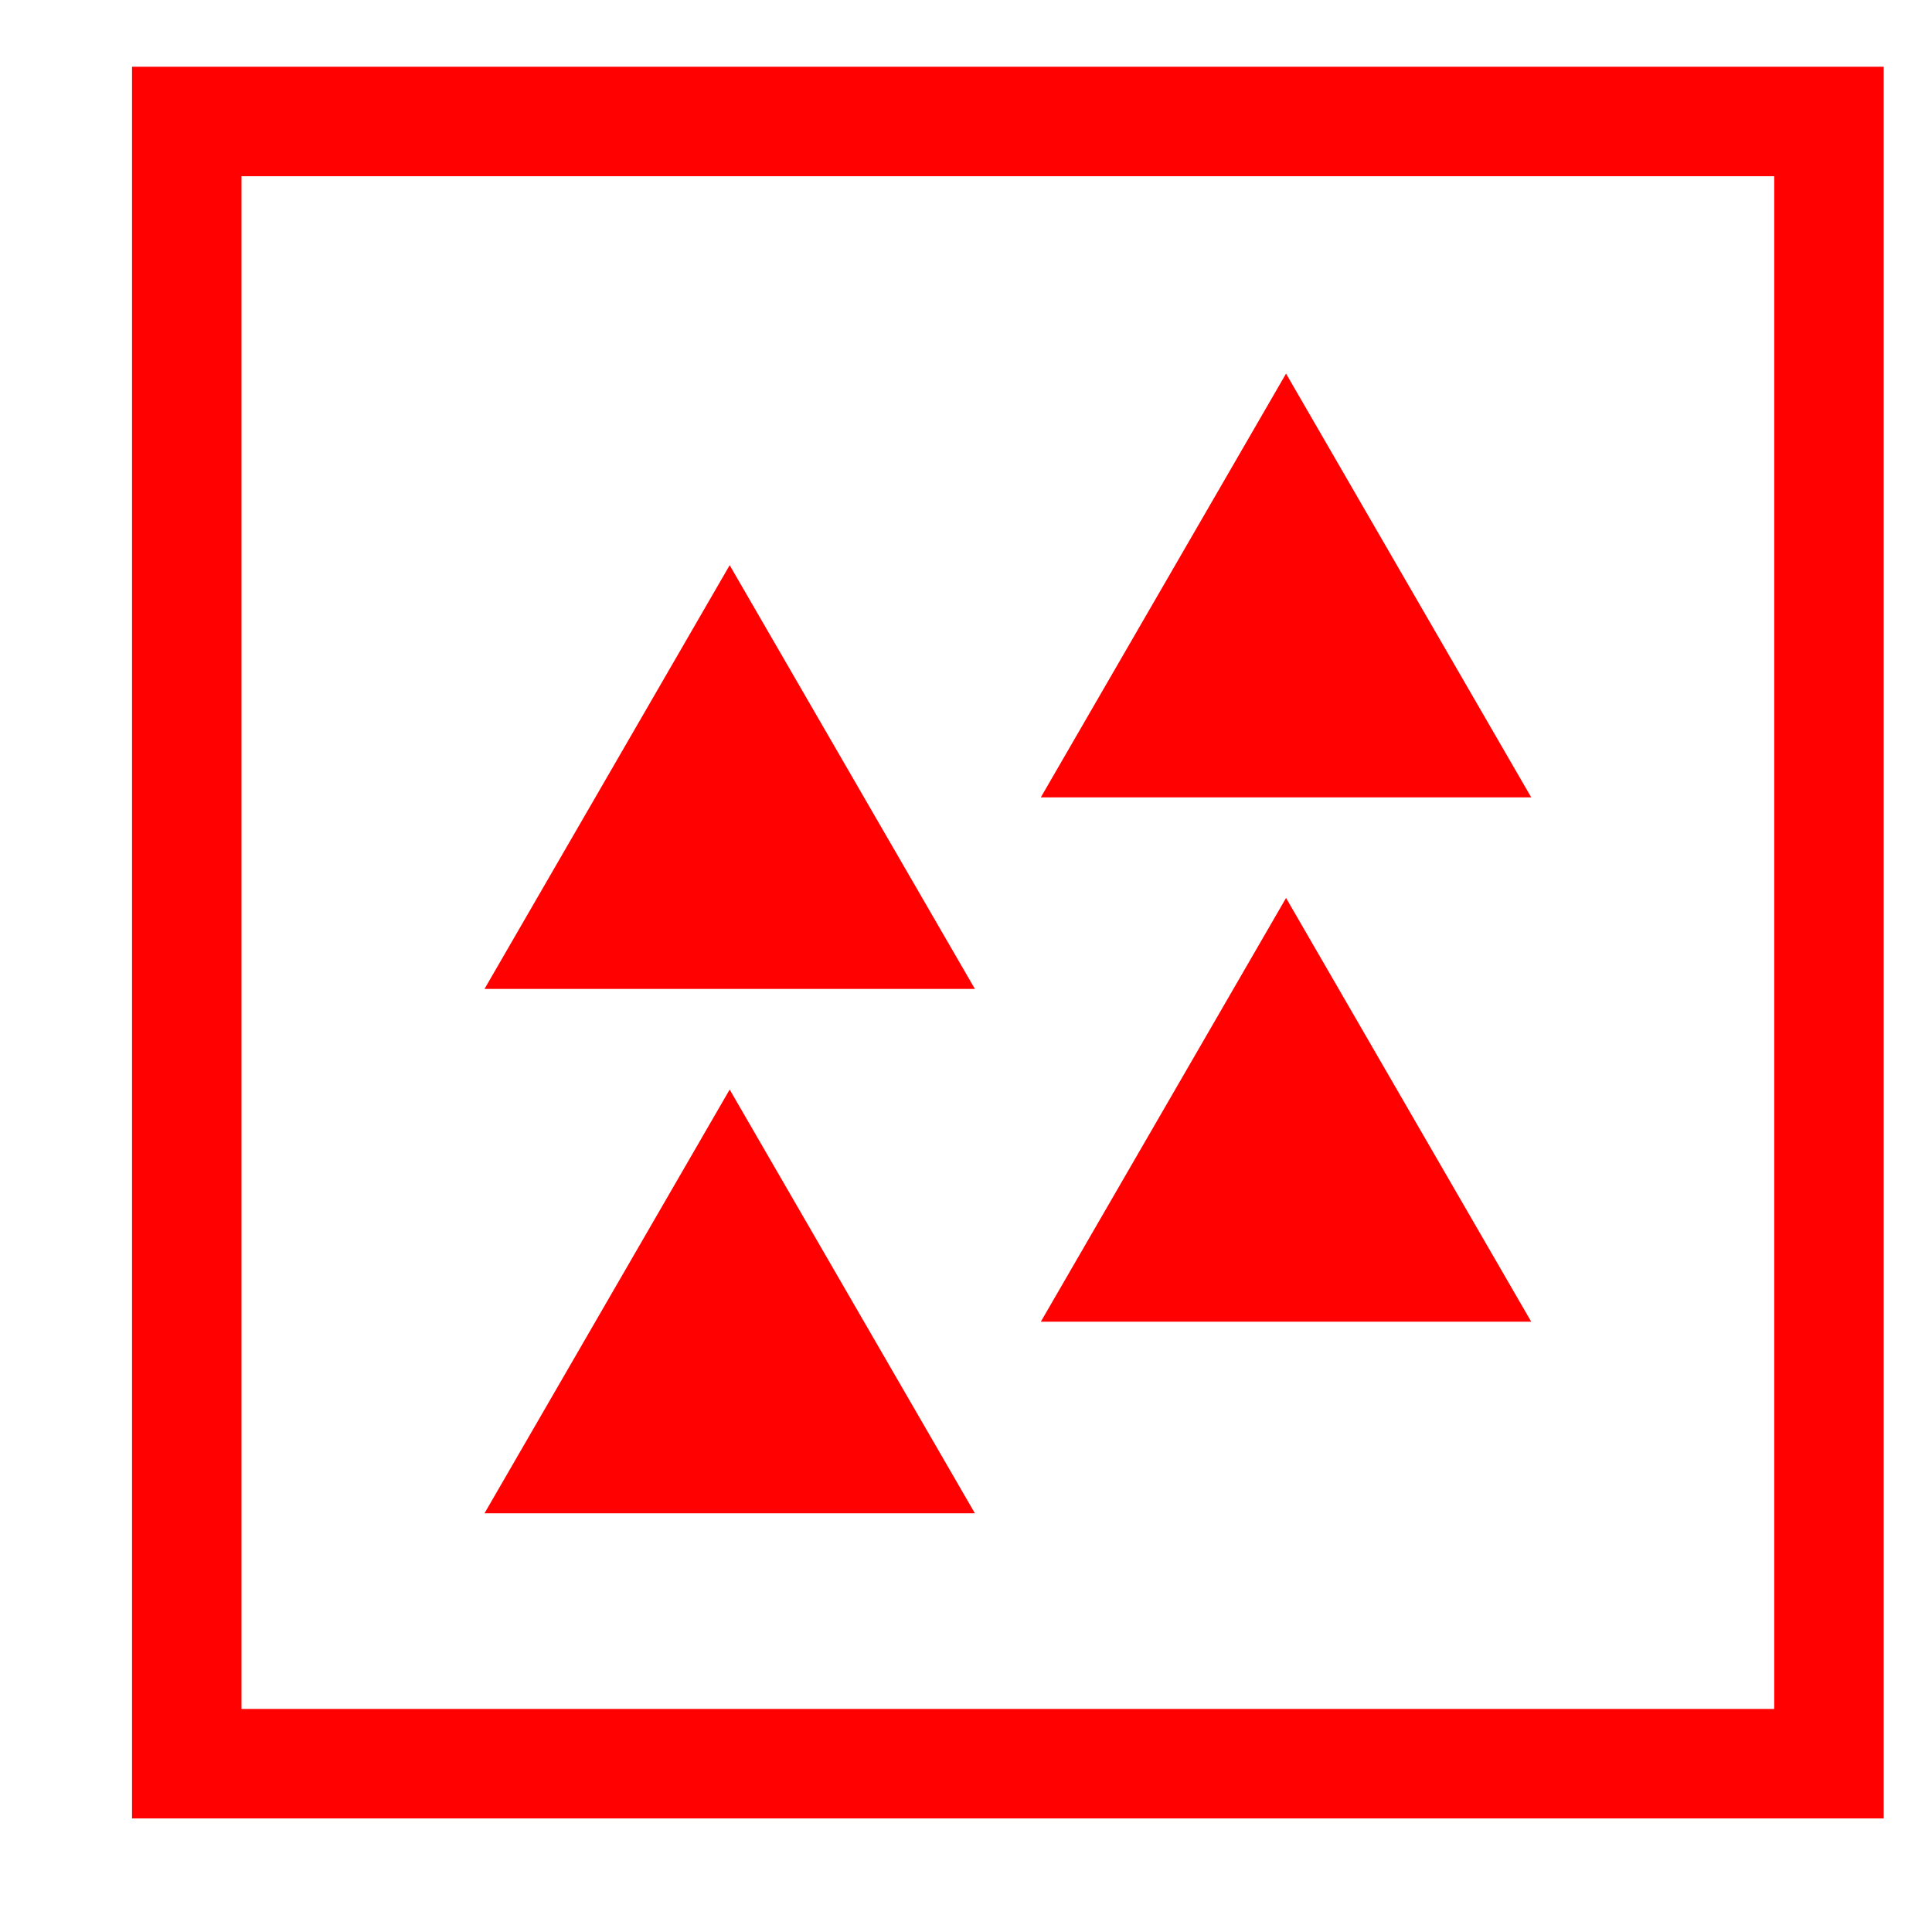
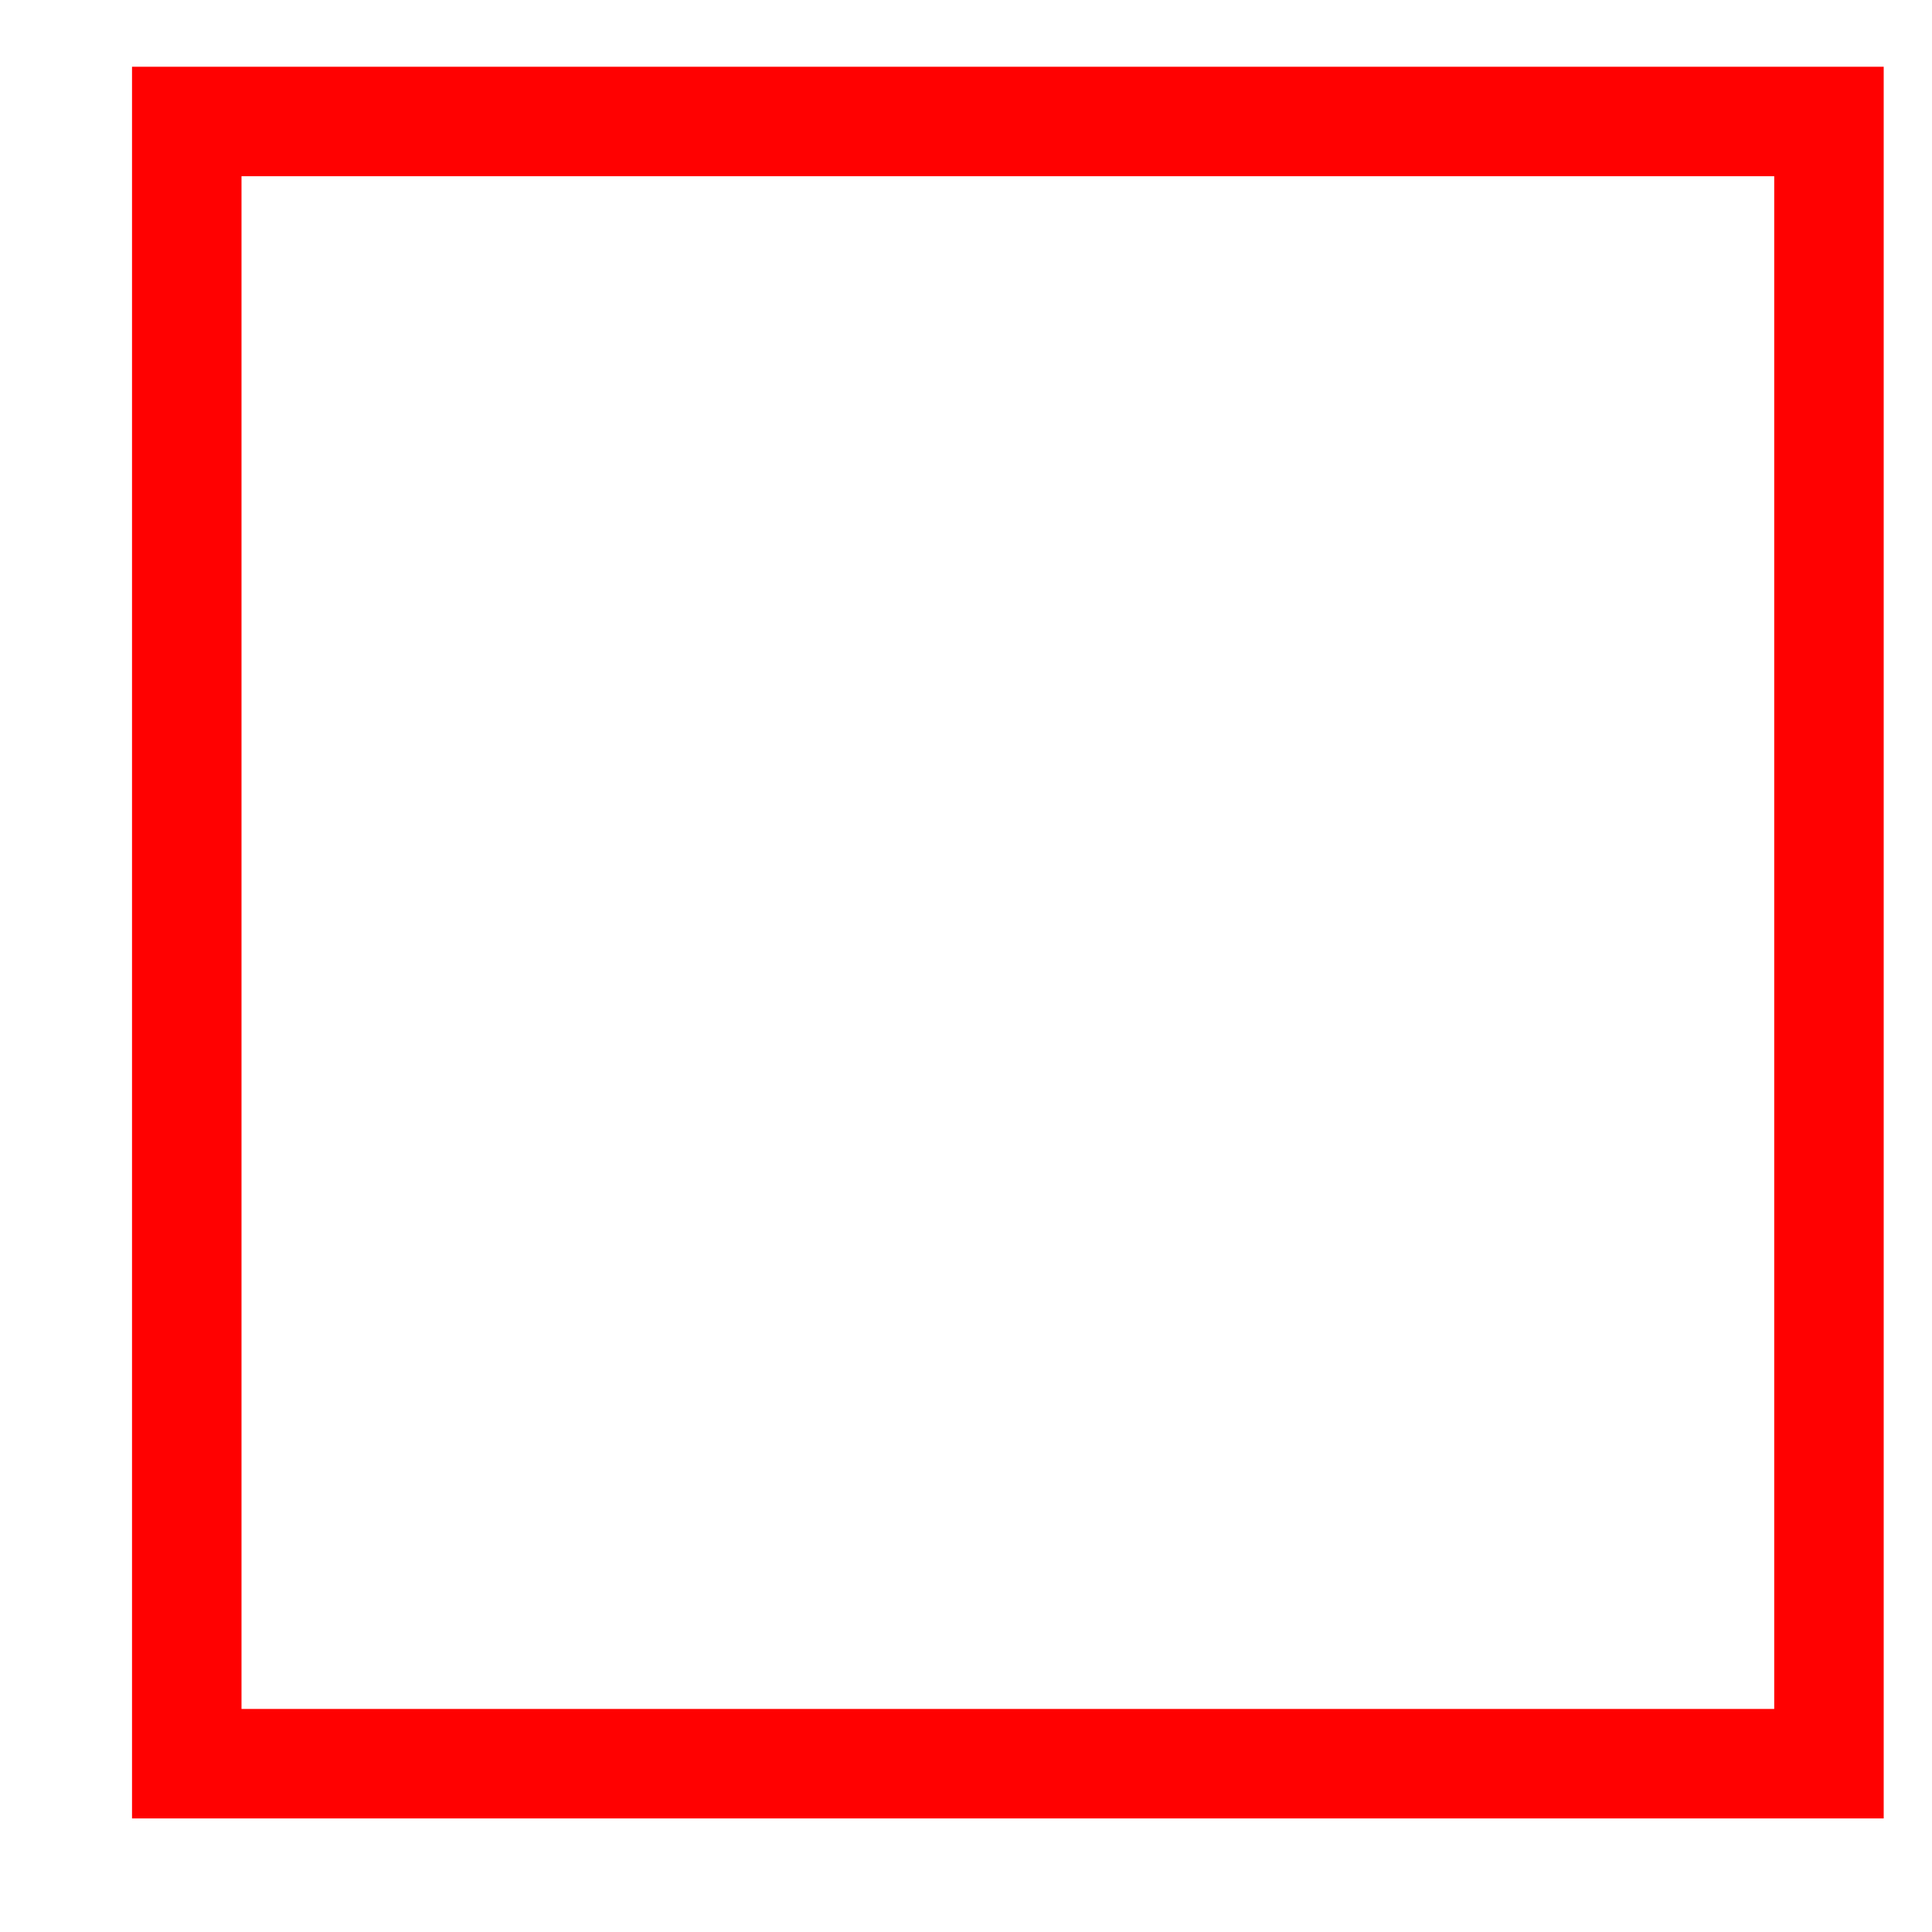
<svg xmlns="http://www.w3.org/2000/svg" viewBox="0 0 300 300">
  <g stroke="none" fill="#FF0101" transform="matrix(8.5,0,0,8.5,20.5,10.5)">
    <path d="M0 31.984h32v-32H0v32zm2-30h28v28H2v-28z" />
-     <path d="M6.439 16.831h8.959l-4.48-7.741zM16.602 13.331h8.959L21.082 5.59zM6.439 26.41h8.959l-4.48-7.741zM16.602 22.91h8.959l-4.479-7.741z" />
  </g>
</svg>